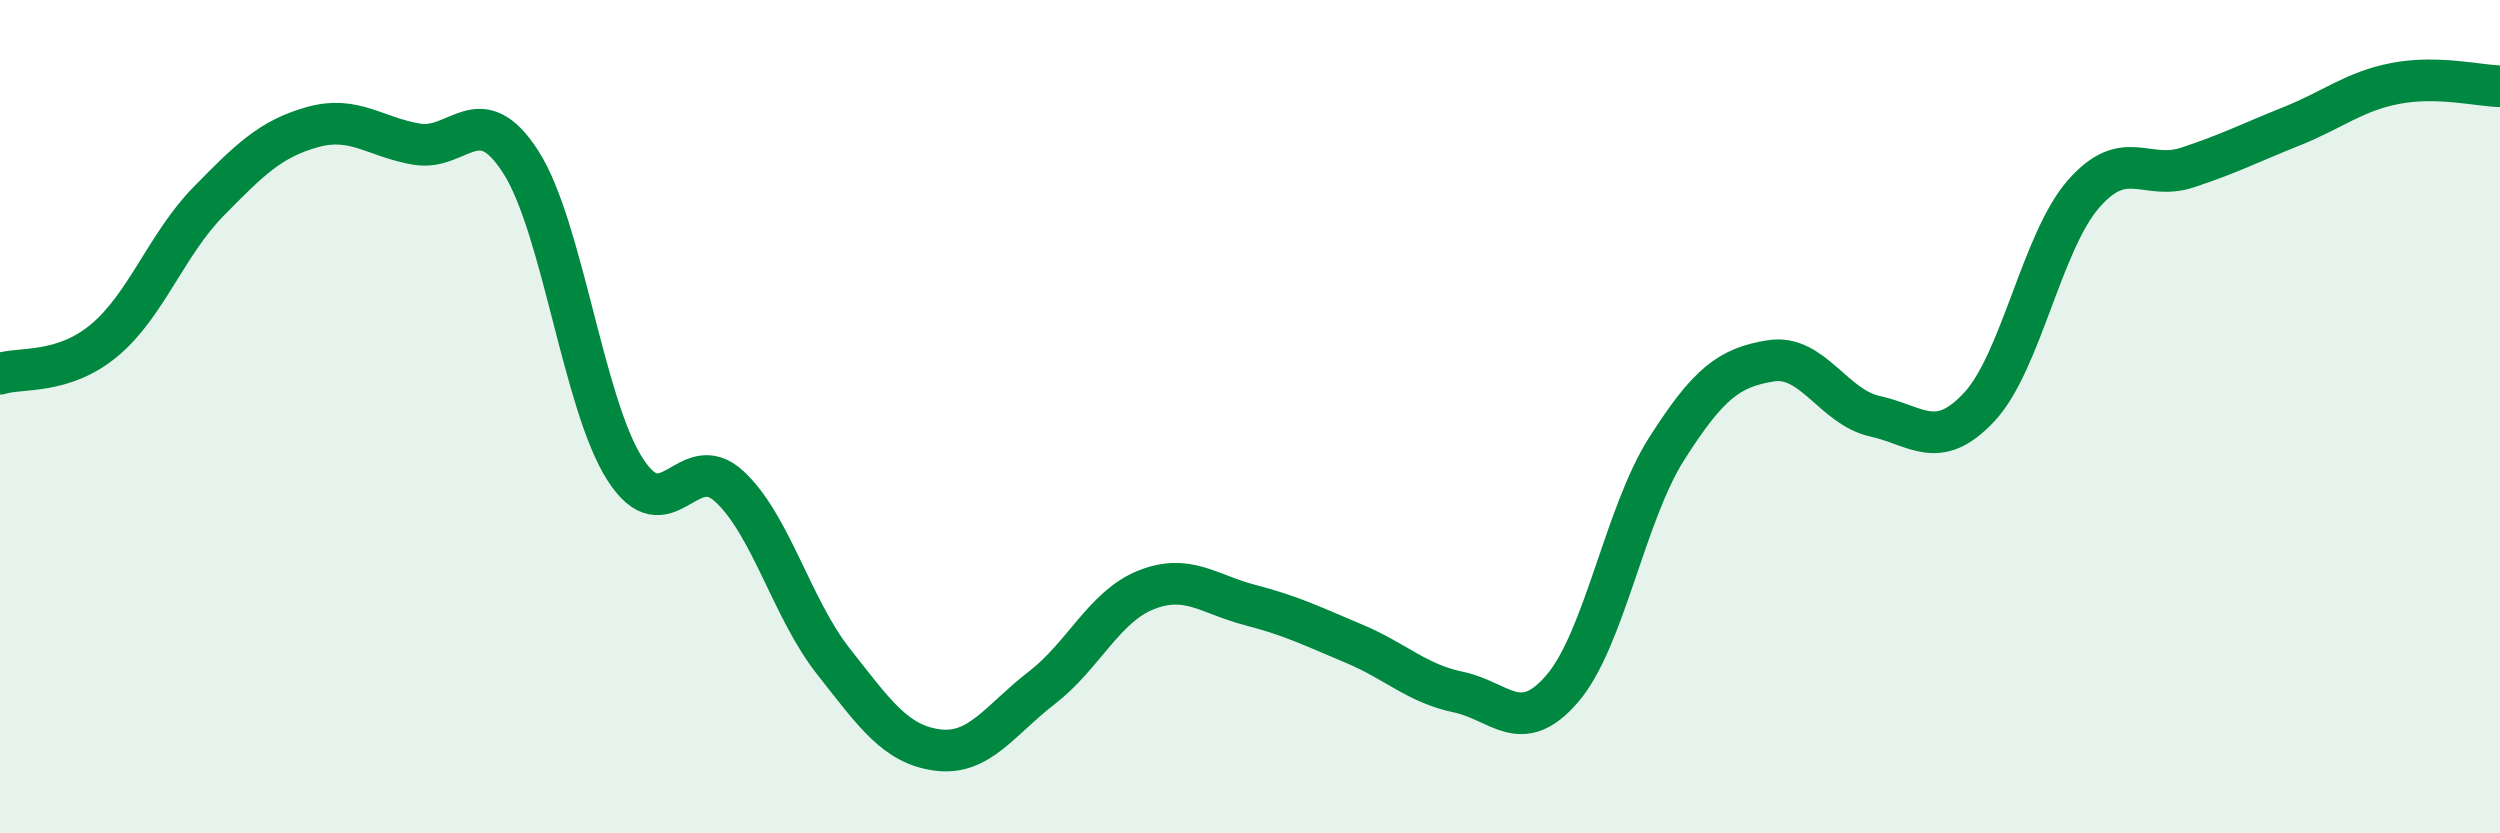
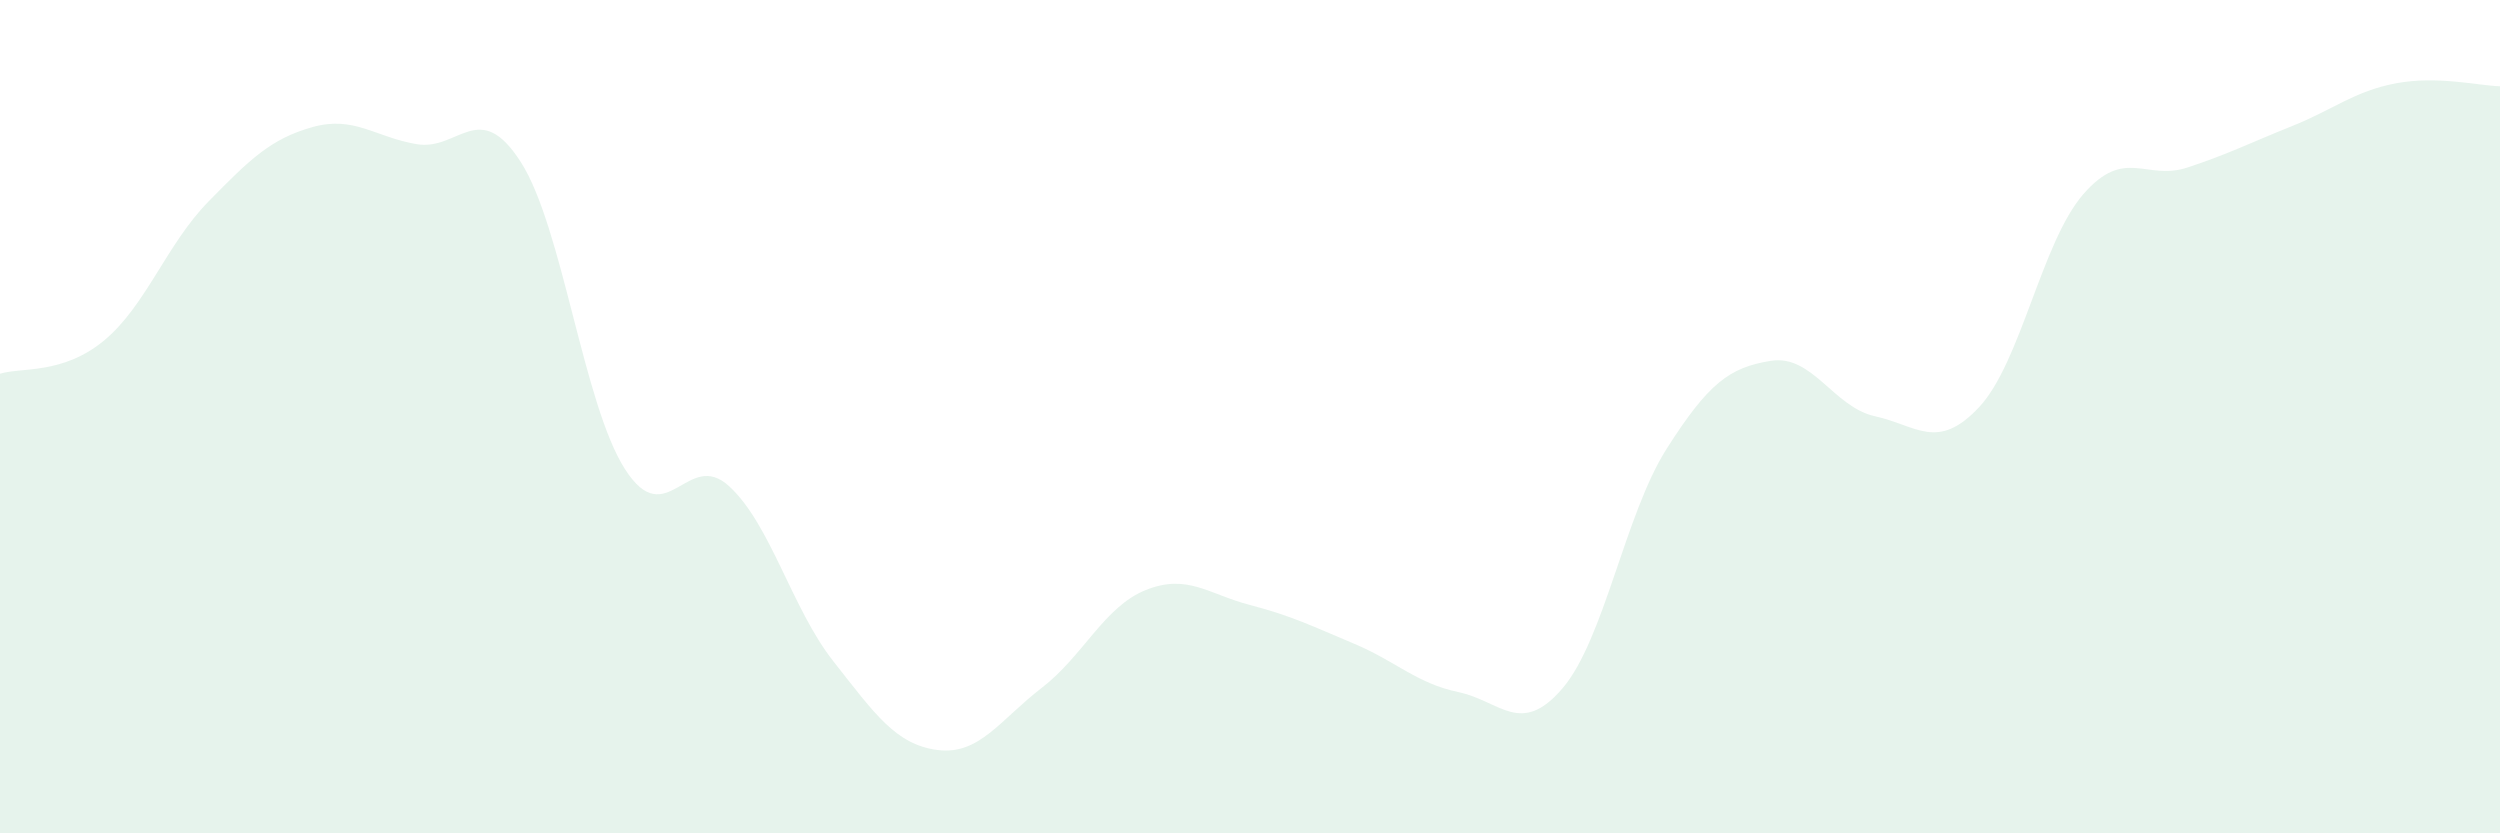
<svg xmlns="http://www.w3.org/2000/svg" width="60" height="20" viewBox="0 0 60 20">
  <path d="M 0,8.97 C 0.5,8.81 1.5,9 2.5,8.17 C 3.5,7.34 4,5.86 5,4.84 C 6,3.82 6.5,3.33 7.5,3.05 C 8.5,2.77 9,3.29 10,3.46 C 11,3.63 11.5,2.33 12.5,3.89 C 13.5,5.45 14,9.7 15,11.26 C 16,12.82 16.5,10.75 17.5,11.67 C 18.5,12.59 19,14.6 20,15.87 C 21,17.14 21.5,17.87 22.5,18 C 23.5,18.13 24,17.28 25,16.51 C 26,15.74 26.5,14.56 27.5,14.16 C 28.5,13.76 29,14.26 30,14.52 C 31,14.78 31.5,15.03 32.5,15.45 C 33.5,15.87 34,16.4 35,16.61 C 36,16.82 36.5,17.69 37.5,16.52 C 38.5,15.35 39,12.34 40,10.77 C 41,9.2 41.5,8.82 42.5,8.66 C 43.5,8.5 44,9.77 45,9.99 C 46,10.21 46.5,10.84 47.5,9.77 C 48.5,8.7 49,5.81 50,4.66 C 51,3.51 51.5,4.35 52.5,4.02 C 53.5,3.69 54,3.43 55,3.03 C 56,2.63 56.5,2.19 57.5,2 C 58.5,1.81 59.5,2.06 60,2.07L60 20L0 20Z" fill="#008740" opacity="0.1" stroke-linecap="round" stroke-linejoin="round" />
-   <path d="M 0,8.97 C 0.5,8.81 1.5,9 2.5,8.17 C 3.5,7.34 4,5.86 5,4.84 C 6,3.82 6.5,3.33 7.5,3.05 C 8.5,2.77 9,3.29 10,3.46 C 11,3.63 11.5,2.33 12.5,3.89 C 13.5,5.45 14,9.7 15,11.26 C 16,12.82 16.5,10.75 17.5,11.67 C 18.5,12.59 19,14.6 20,15.87 C 21,17.14 21.5,17.87 22.5,18 C 23.5,18.13 24,17.28 25,16.51 C 26,15.74 26.5,14.56 27.5,14.16 C 28.5,13.76 29,14.26 30,14.52 C 31,14.78 31.5,15.03 32.5,15.45 C 33.5,15.87 34,16.4 35,16.61 C 36,16.82 36.5,17.69 37.5,16.52 C 38.5,15.35 39,12.34 40,10.77 C 41,9.2 41.5,8.82 42.5,8.66 C 43.5,8.5 44,9.77 45,9.99 C 46,10.21 46.5,10.84 47.5,9.77 C 48.5,8.7 49,5.81 50,4.66 C 51,3.51 51.5,4.35 52.5,4.02 C 53.5,3.69 54,3.43 55,3.03 C 56,2.63 56.5,2.19 57.5,2 C 58.5,1.81 59.5,2.06 60,2.07" stroke="#008740" stroke-width="1" fill="none" stroke-linecap="round" stroke-linejoin="round" />
</svg>